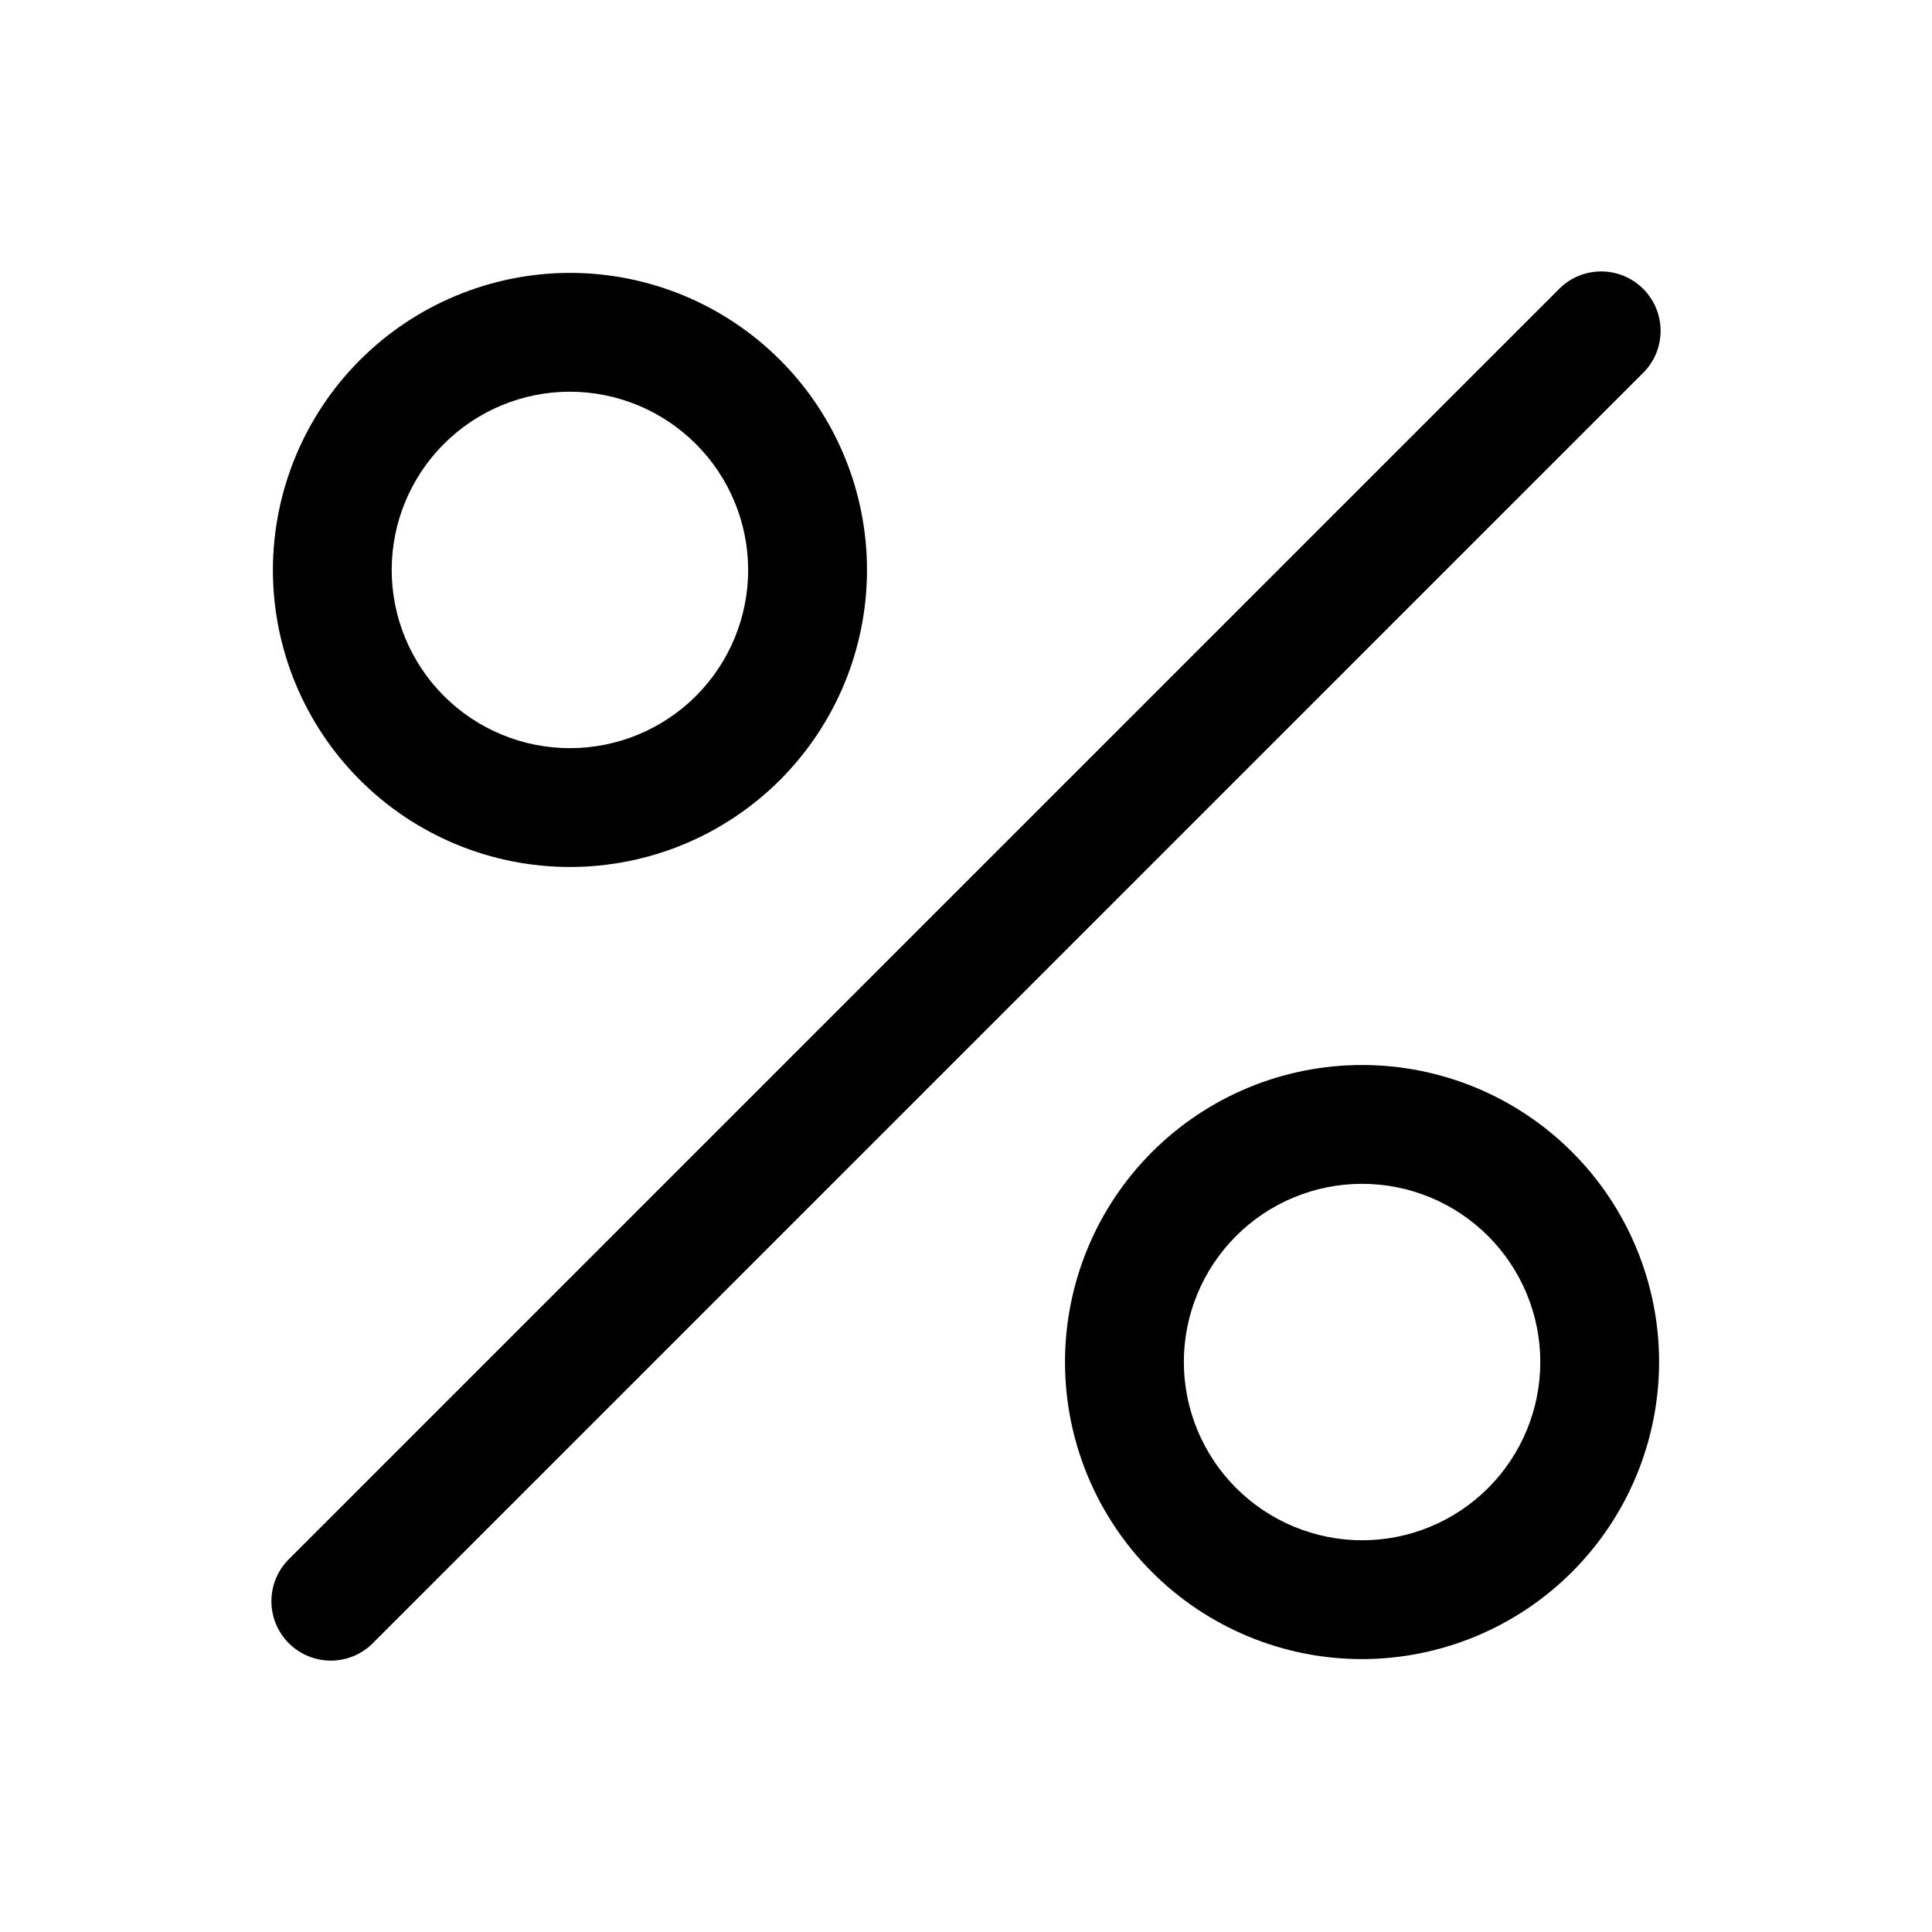
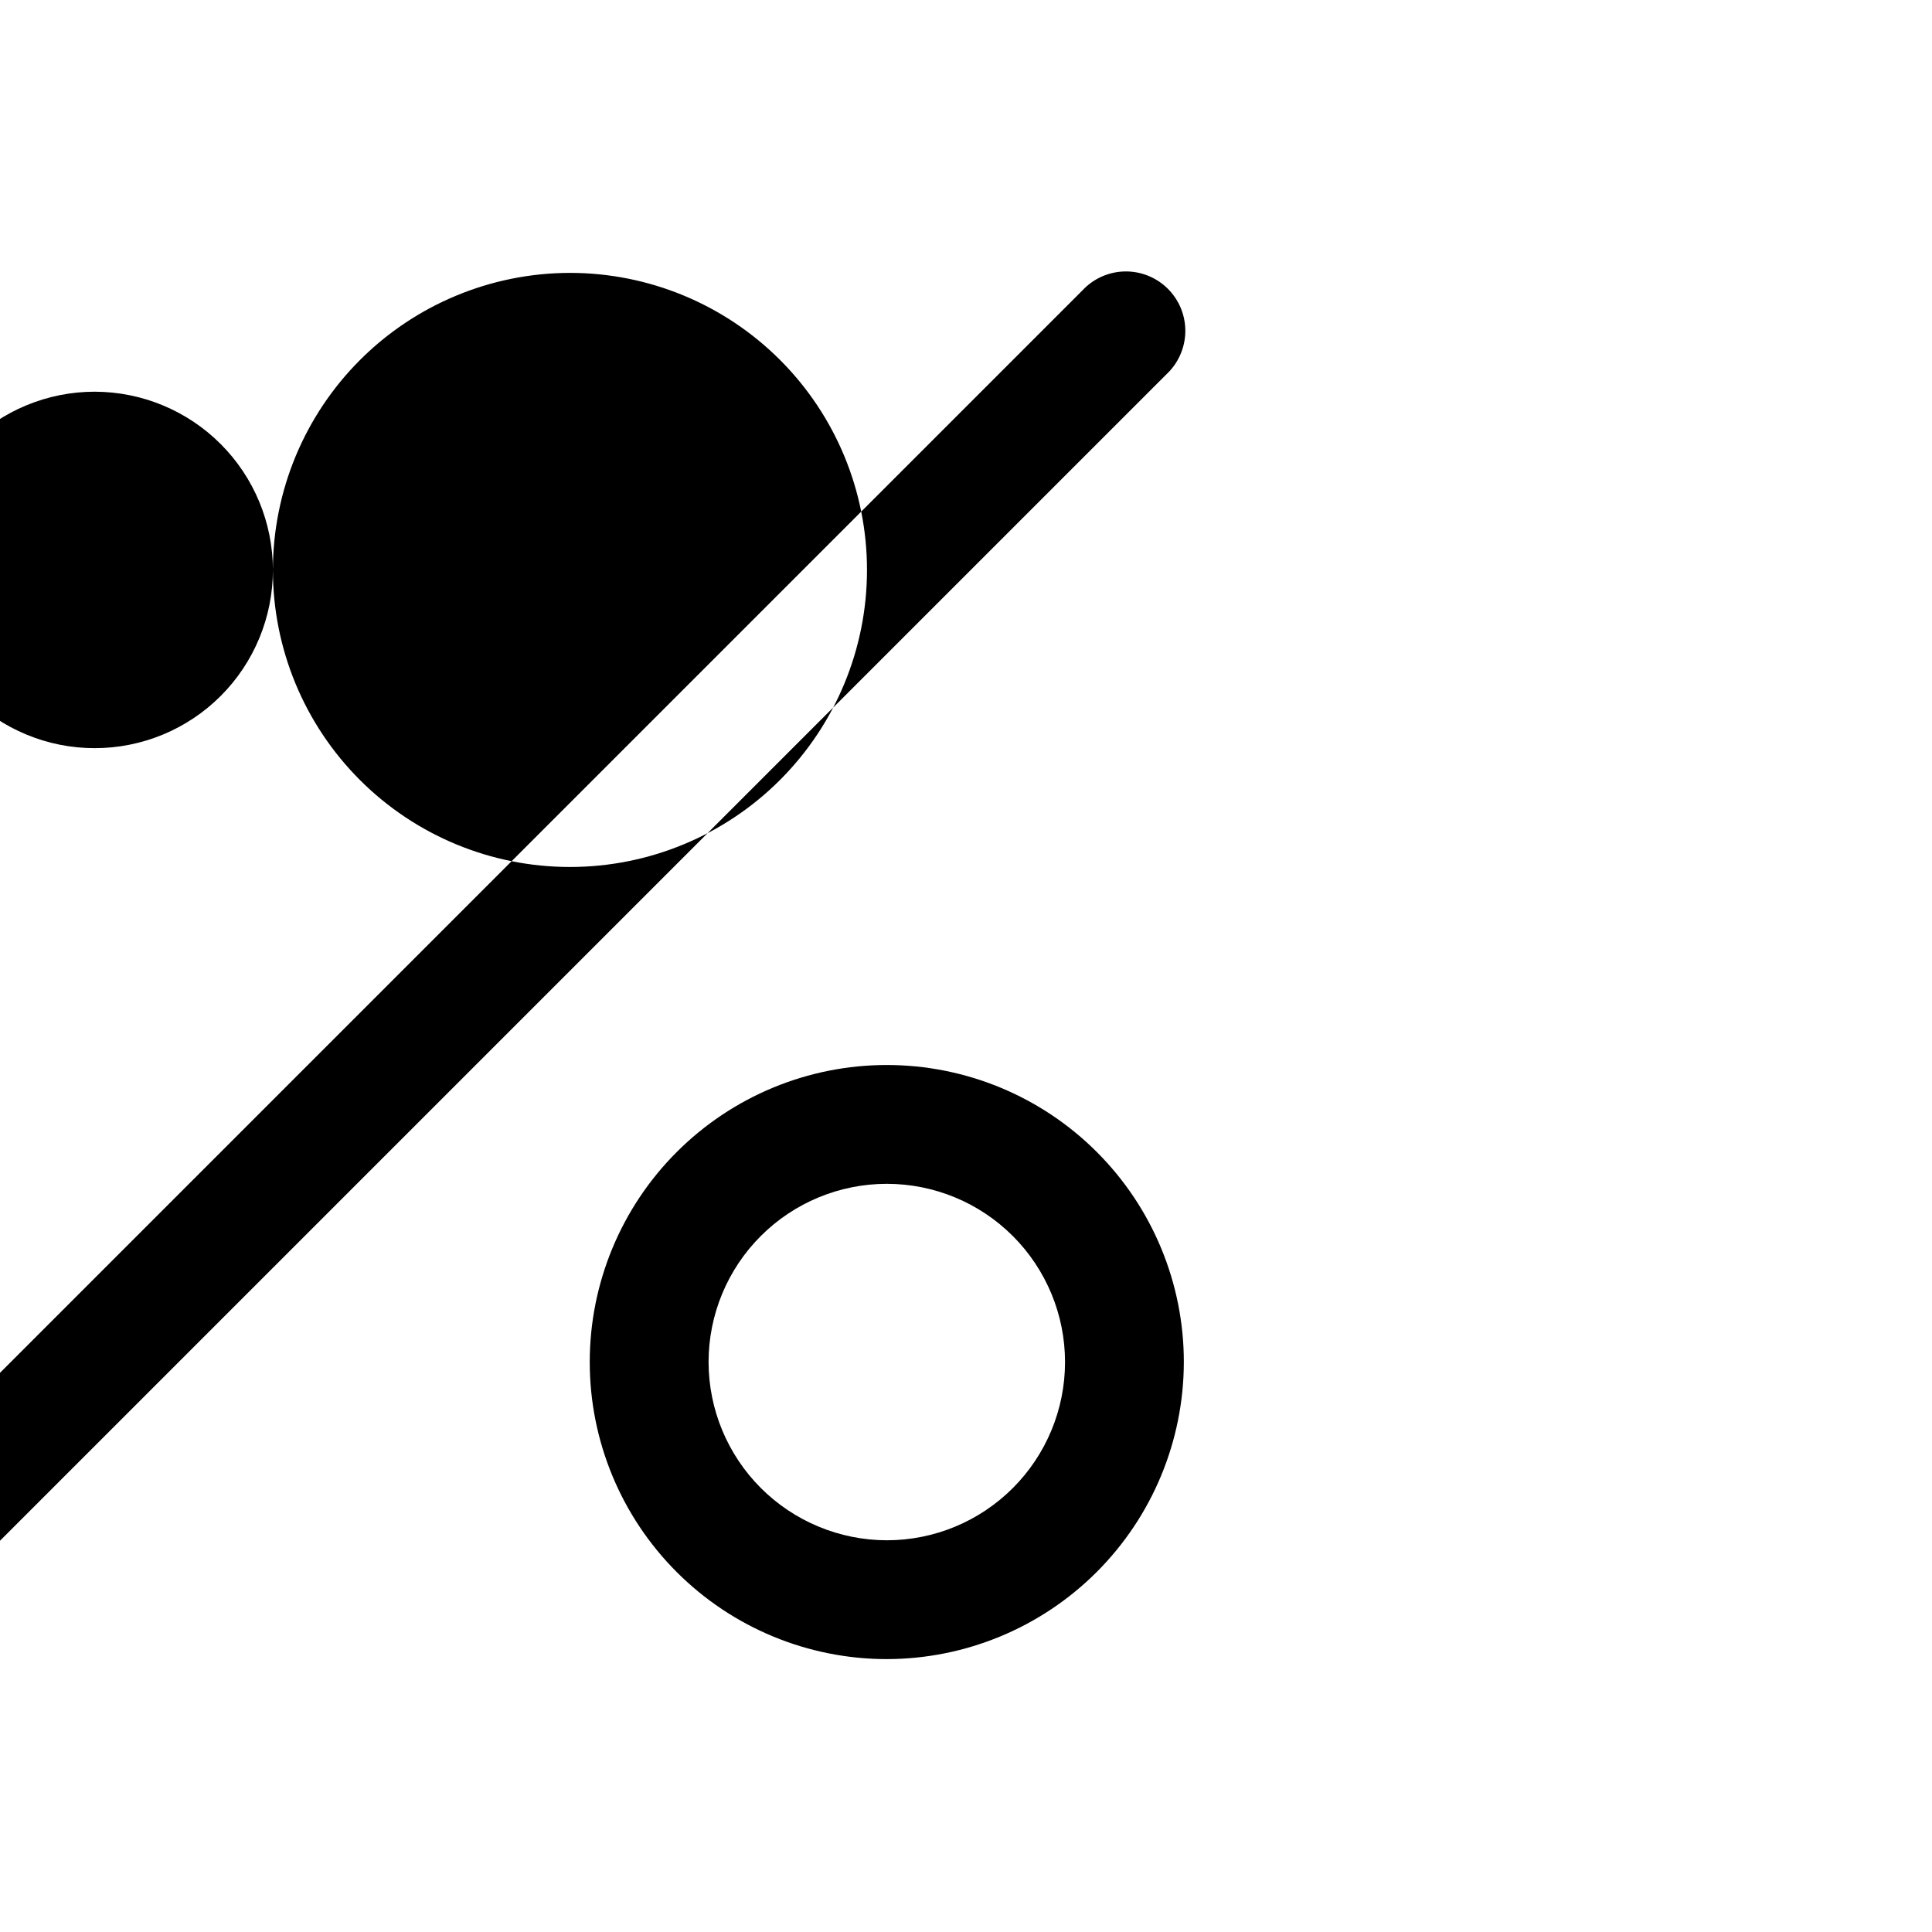
<svg xmlns="http://www.w3.org/2000/svg" fill="#000000" width="800px" height="800px" version="1.1" viewBox="144 144 512 512">
-   <path d="m216.32 295.04c0 20.879 8.297 40.898 23.059 55.664 14.762 14.762 34.785 23.055 55.664 23.055 20.879 0 40.898-8.293 55.664-23.055 14.762-14.766 23.055-34.785 23.055-55.664 0-20.879-8.293-40.902-23.055-55.664-14.766-14.762-34.785-23.059-55.664-23.059-20.871 0.027-40.879 8.328-55.637 23.086-14.758 14.758-23.059 34.766-23.086 55.637zm125.95 0c0 12.527-4.977 24.539-13.832 33.398-8.859 8.855-20.871 13.832-33.398 13.832-12.527 0-24.543-4.977-33.398-13.832-8.859-8.859-13.836-20.871-13.836-33.398 0-12.527 4.977-24.543 13.836-33.398 8.855-8.859 20.871-13.836 33.398-13.836 12.52 0.02 24.523 5 33.379 13.855 8.852 8.852 13.836 20.855 13.852 33.379zm241.41 209.92v-0.004c0-20.875-8.293-40.898-23.059-55.66-14.762-14.766-34.785-23.059-55.664-23.059-20.875 0-40.898 8.293-55.66 23.059-14.766 14.762-23.059 34.785-23.059 55.66 0 20.879 8.293 40.902 23.059 55.664 14.762 14.766 34.785 23.059 55.66 23.059 20.871-0.027 40.879-8.328 55.637-23.086s23.059-34.766 23.086-55.637zm-125.95 0v-0.004c0-12.523 4.977-24.539 13.836-33.395 8.855-8.859 20.871-13.836 33.395-13.836 12.527 0 24.543 4.977 33.398 13.836 8.859 8.855 13.836 20.871 13.836 33.395 0 12.527-4.977 24.543-13.836 33.398-8.855 8.859-20.871 13.836-33.398 13.836-12.52-0.02-24.523-5-33.379-13.852-8.852-8.855-13.836-20.859-13.852-33.383zm121.34-261.77-335.88 335.88c-2.91 3.125-6.969 4.93-11.242 5.008-4.269 0.074-8.387-1.59-11.41-4.609-3.019-3.019-4.684-7.141-4.609-11.41 0.078-4.273 1.887-8.328 5.012-11.242l335.87-335.87c2.914-3.125 6.969-4.934 11.242-5.012 4.269-0.074 8.391 1.59 11.41 4.609 3.019 3.023 4.684 7.141 4.609 11.41-0.078 4.273-1.883 8.332-5.008 11.242z" />
+   <path d="m216.32 295.04c0 20.879 8.297 40.898 23.059 55.664 14.762 14.762 34.785 23.055 55.664 23.055 20.879 0 40.898-8.293 55.664-23.055 14.762-14.766 23.055-34.785 23.055-55.664 0-20.879-8.293-40.902-23.055-55.664-14.766-14.762-34.785-23.059-55.664-23.059-20.871 0.027-40.879 8.328-55.637 23.086-14.758 14.758-23.059 34.766-23.086 55.637zc0 12.527-4.977 24.539-13.832 33.398-8.859 8.855-20.871 13.832-33.398 13.832-12.527 0-24.543-4.977-33.398-13.832-8.859-8.859-13.836-20.871-13.836-33.398 0-12.527 4.977-24.543 13.836-33.398 8.855-8.859 20.871-13.836 33.398-13.836 12.52 0.02 24.523 5 33.379 13.855 8.852 8.852 13.836 20.855 13.852 33.379zm241.41 209.92v-0.004c0-20.875-8.293-40.898-23.059-55.66-14.762-14.766-34.785-23.059-55.664-23.059-20.875 0-40.898 8.293-55.66 23.059-14.766 14.762-23.059 34.785-23.059 55.66 0 20.879 8.293 40.902 23.059 55.664 14.762 14.766 34.785 23.059 55.66 23.059 20.871-0.027 40.879-8.328 55.637-23.086s23.059-34.766 23.086-55.637zm-125.95 0v-0.004c0-12.523 4.977-24.539 13.836-33.395 8.855-8.859 20.871-13.836 33.395-13.836 12.527 0 24.543 4.977 33.398 13.836 8.859 8.855 13.836 20.871 13.836 33.395 0 12.527-4.977 24.543-13.836 33.398-8.855 8.859-20.871 13.836-33.398 13.836-12.52-0.02-24.523-5-33.379-13.852-8.852-8.855-13.836-20.859-13.852-33.383zm121.34-261.77-335.88 335.88c-2.91 3.125-6.969 4.93-11.242 5.008-4.269 0.074-8.387-1.59-11.41-4.609-3.019-3.019-4.684-7.141-4.609-11.41 0.078-4.273 1.887-8.328 5.012-11.242l335.87-335.87c2.914-3.125 6.969-4.934 11.242-5.012 4.269-0.074 8.391 1.59 11.41 4.609 3.019 3.023 4.684 7.141 4.609 11.41-0.078 4.273-1.883 8.332-5.008 11.242z" />
</svg>